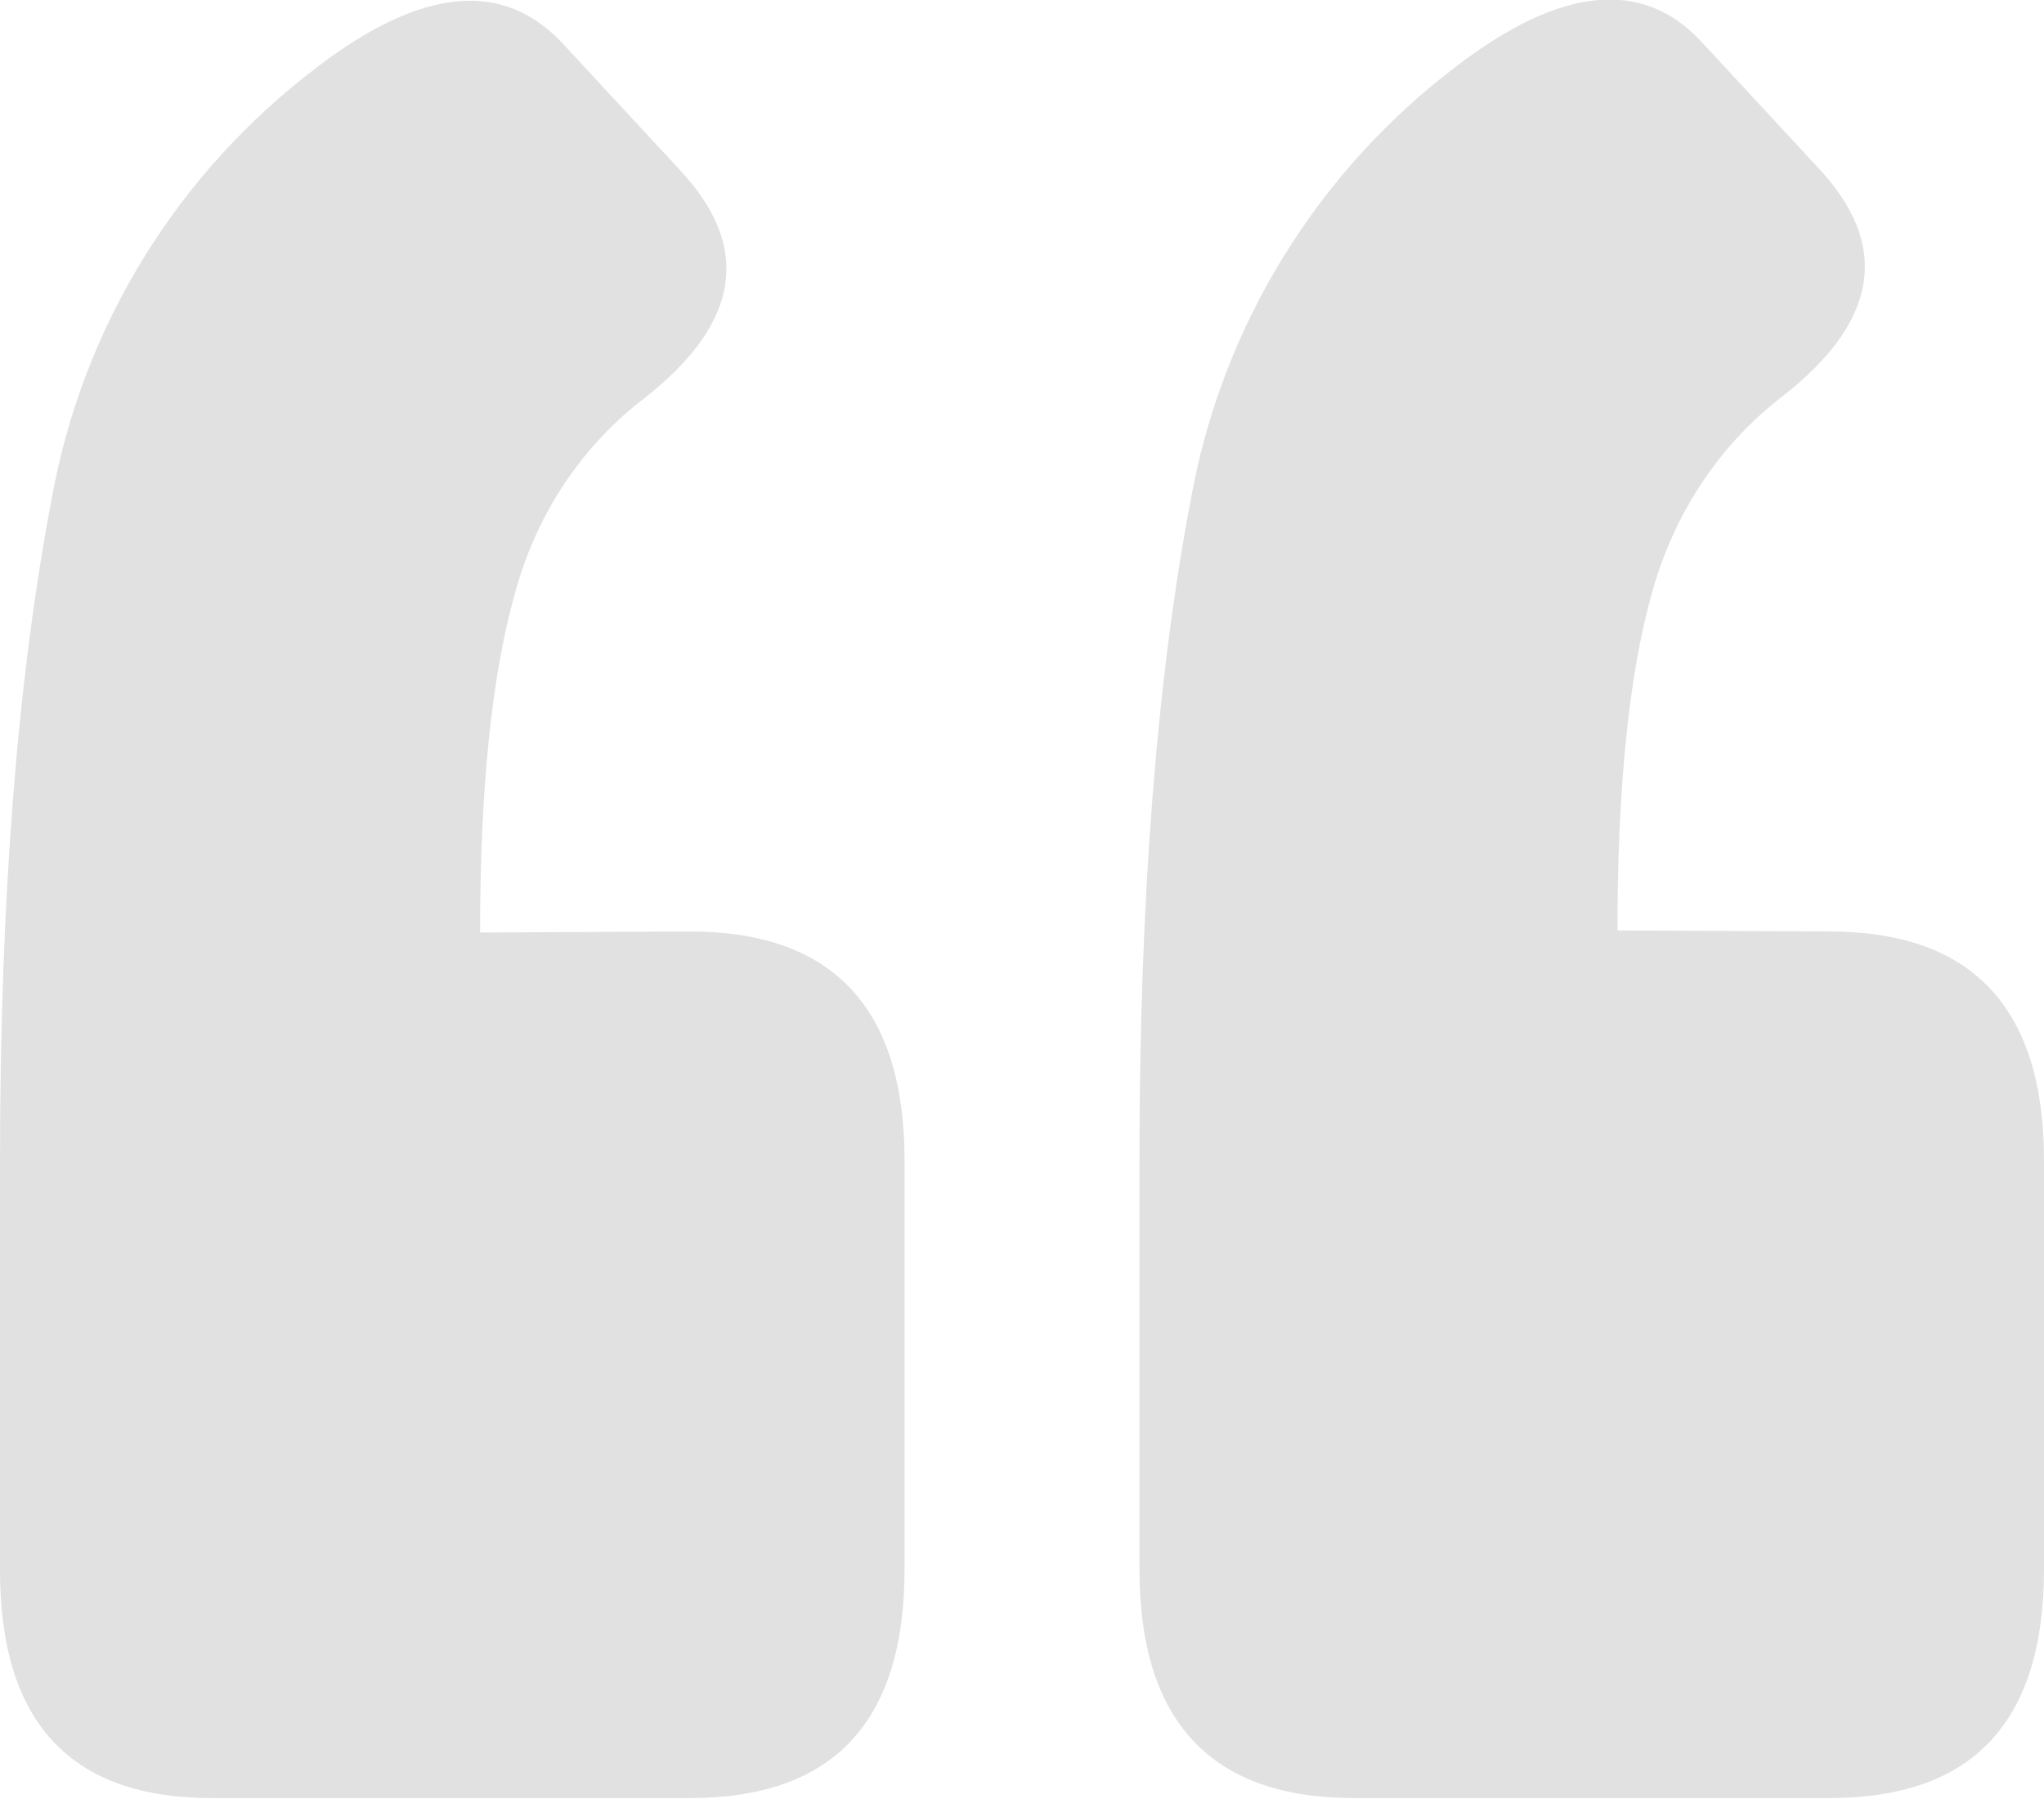
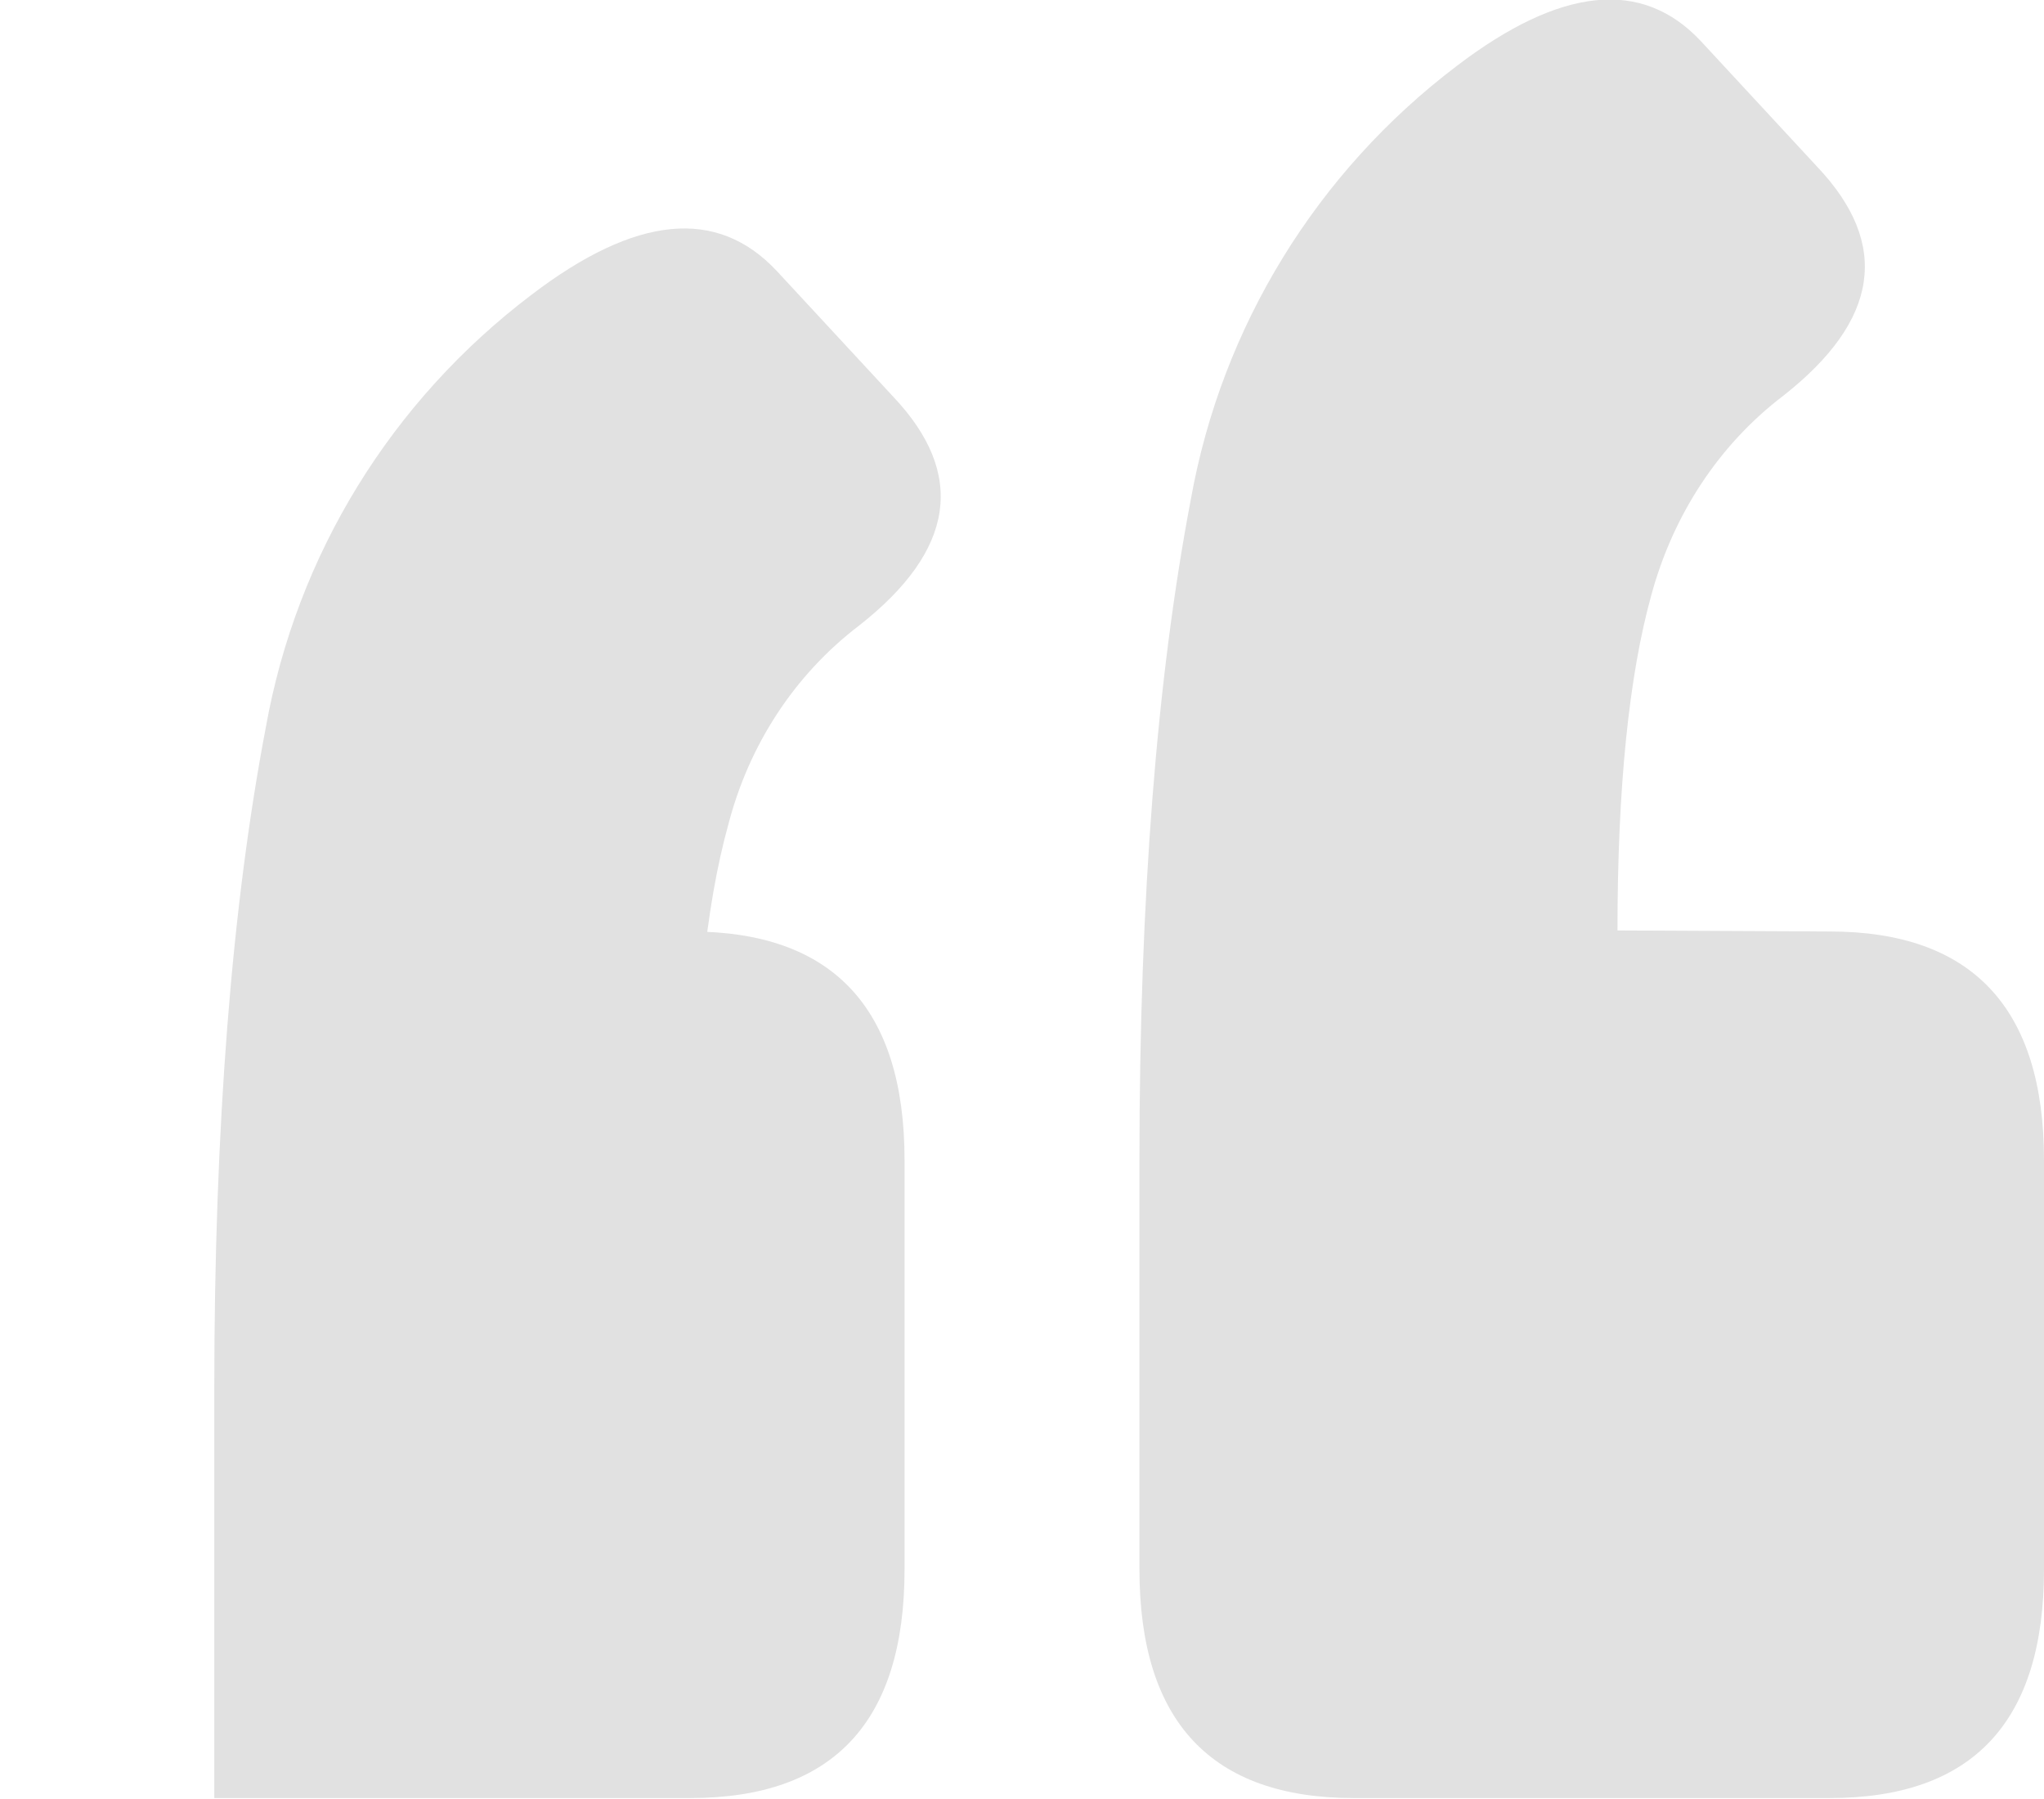
<svg xmlns="http://www.w3.org/2000/svg" version="1.1" id="Layer_1" x="0px" y="0px" viewBox="0 0 198.4 174.6" style="enable-background:new 0 0 198.4 174.6;" xml:space="preserve">
  <style type="text/css">
	.st0{fill:#E1E1E1;}
</style>
  <title>Asset 1</title>
  <g id="Layer_2_1_">
    <g id="Layer_1-2">
-       <path class="st0" d="M67,90.4c13.8,0,20.8,7.4,20.8,22.2v39.7c0,14.8-6.9,22.2-20.8,22.2H20.8C6.9,174.6,0,167.2,0,152.4v-39.7    c0-25.5,1.7-46.9,5-64.2c3-16.8,12.2-31.7,25.8-42c10.1-7.7,18-8.5,23.8-2.3l11.3,12.2c7.1,7.5,6,14.9-3.3,22.2    c-6.3,4.8-10.7,11.6-12.7,19.3c-2.2,7.9-3.3,18.8-3.3,32.6L67,90.4z M177.6,90.4c13.8,0,20.8,7.4,20.8,22.2v39.7    c0,14.8-6.9,22.2-20.8,22.2h-46.2c-13.8,0-20.8-7.4-20.8-22.2v-39.7c0-25.5,1.7-46.9,5-64.2c3-16.7,12.2-31.7,25.8-42    c10.1-7.7,18-8.5,23.7-2.4l11.3,12.2c7.1,7.5,6,14.9-3.3,22.2c-6.3,4.8-10.7,11.6-12.8,19.3c-2.2,7.9-3.3,18.8-3.3,32.6    L177.6,90.4z" />
+       <path class="st0" d="M67,90.4c13.8,0,20.8,7.4,20.8,22.2v39.7c0,14.8-6.9,22.2-20.8,22.2H20.8v-39.7    c0-25.5,1.7-46.9,5-64.2c3-16.8,12.2-31.7,25.8-42c10.1-7.7,18-8.5,23.8-2.3l11.3,12.2c7.1,7.5,6,14.9-3.3,22.2    c-6.3,4.8-10.7,11.6-12.7,19.3c-2.2,7.9-3.3,18.8-3.3,32.6L67,90.4z M177.6,90.4c13.8,0,20.8,7.4,20.8,22.2v39.7    c0,14.8-6.9,22.2-20.8,22.2h-46.2c-13.8,0-20.8-7.4-20.8-22.2v-39.7c0-25.5,1.7-46.9,5-64.2c3-16.7,12.2-31.7,25.8-42    c10.1-7.7,18-8.5,23.7-2.4l11.3,12.2c7.1,7.5,6,14.9-3.3,22.2c-6.3,4.8-10.7,11.6-12.8,19.3c-2.2,7.9-3.3,18.8-3.3,32.6    L177.6,90.4z" />
    </g>
  </g>
</svg>